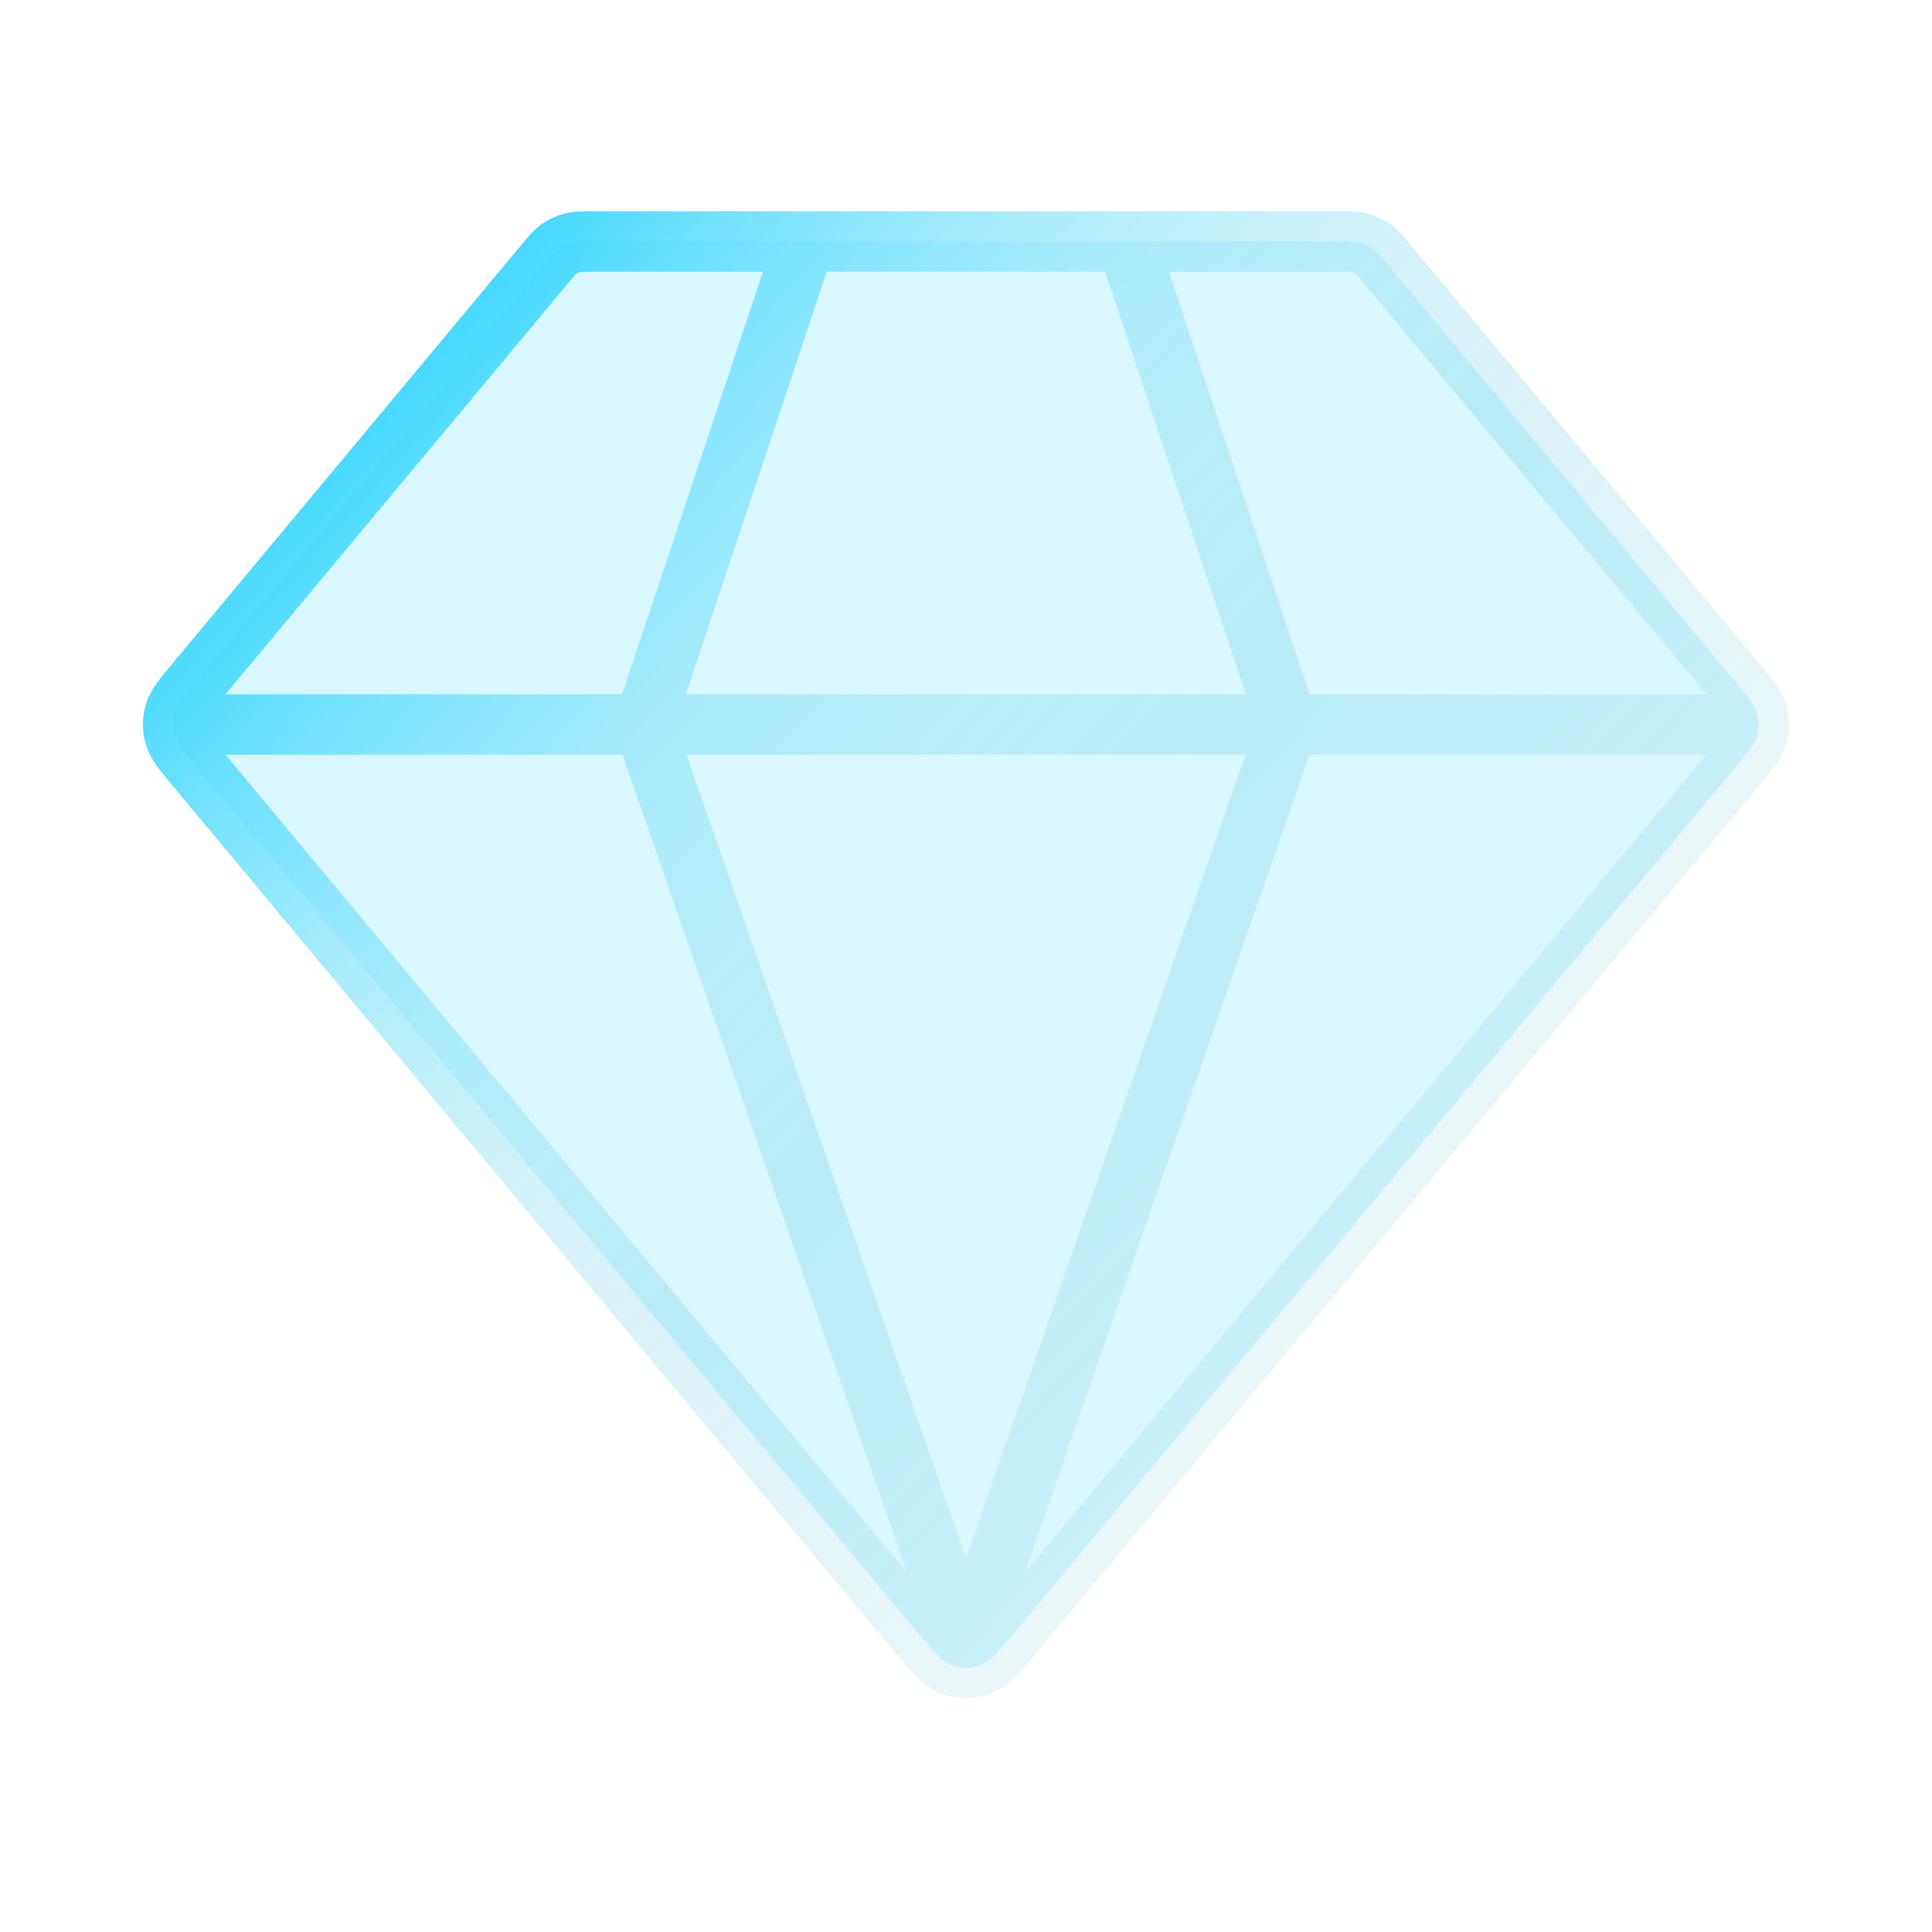
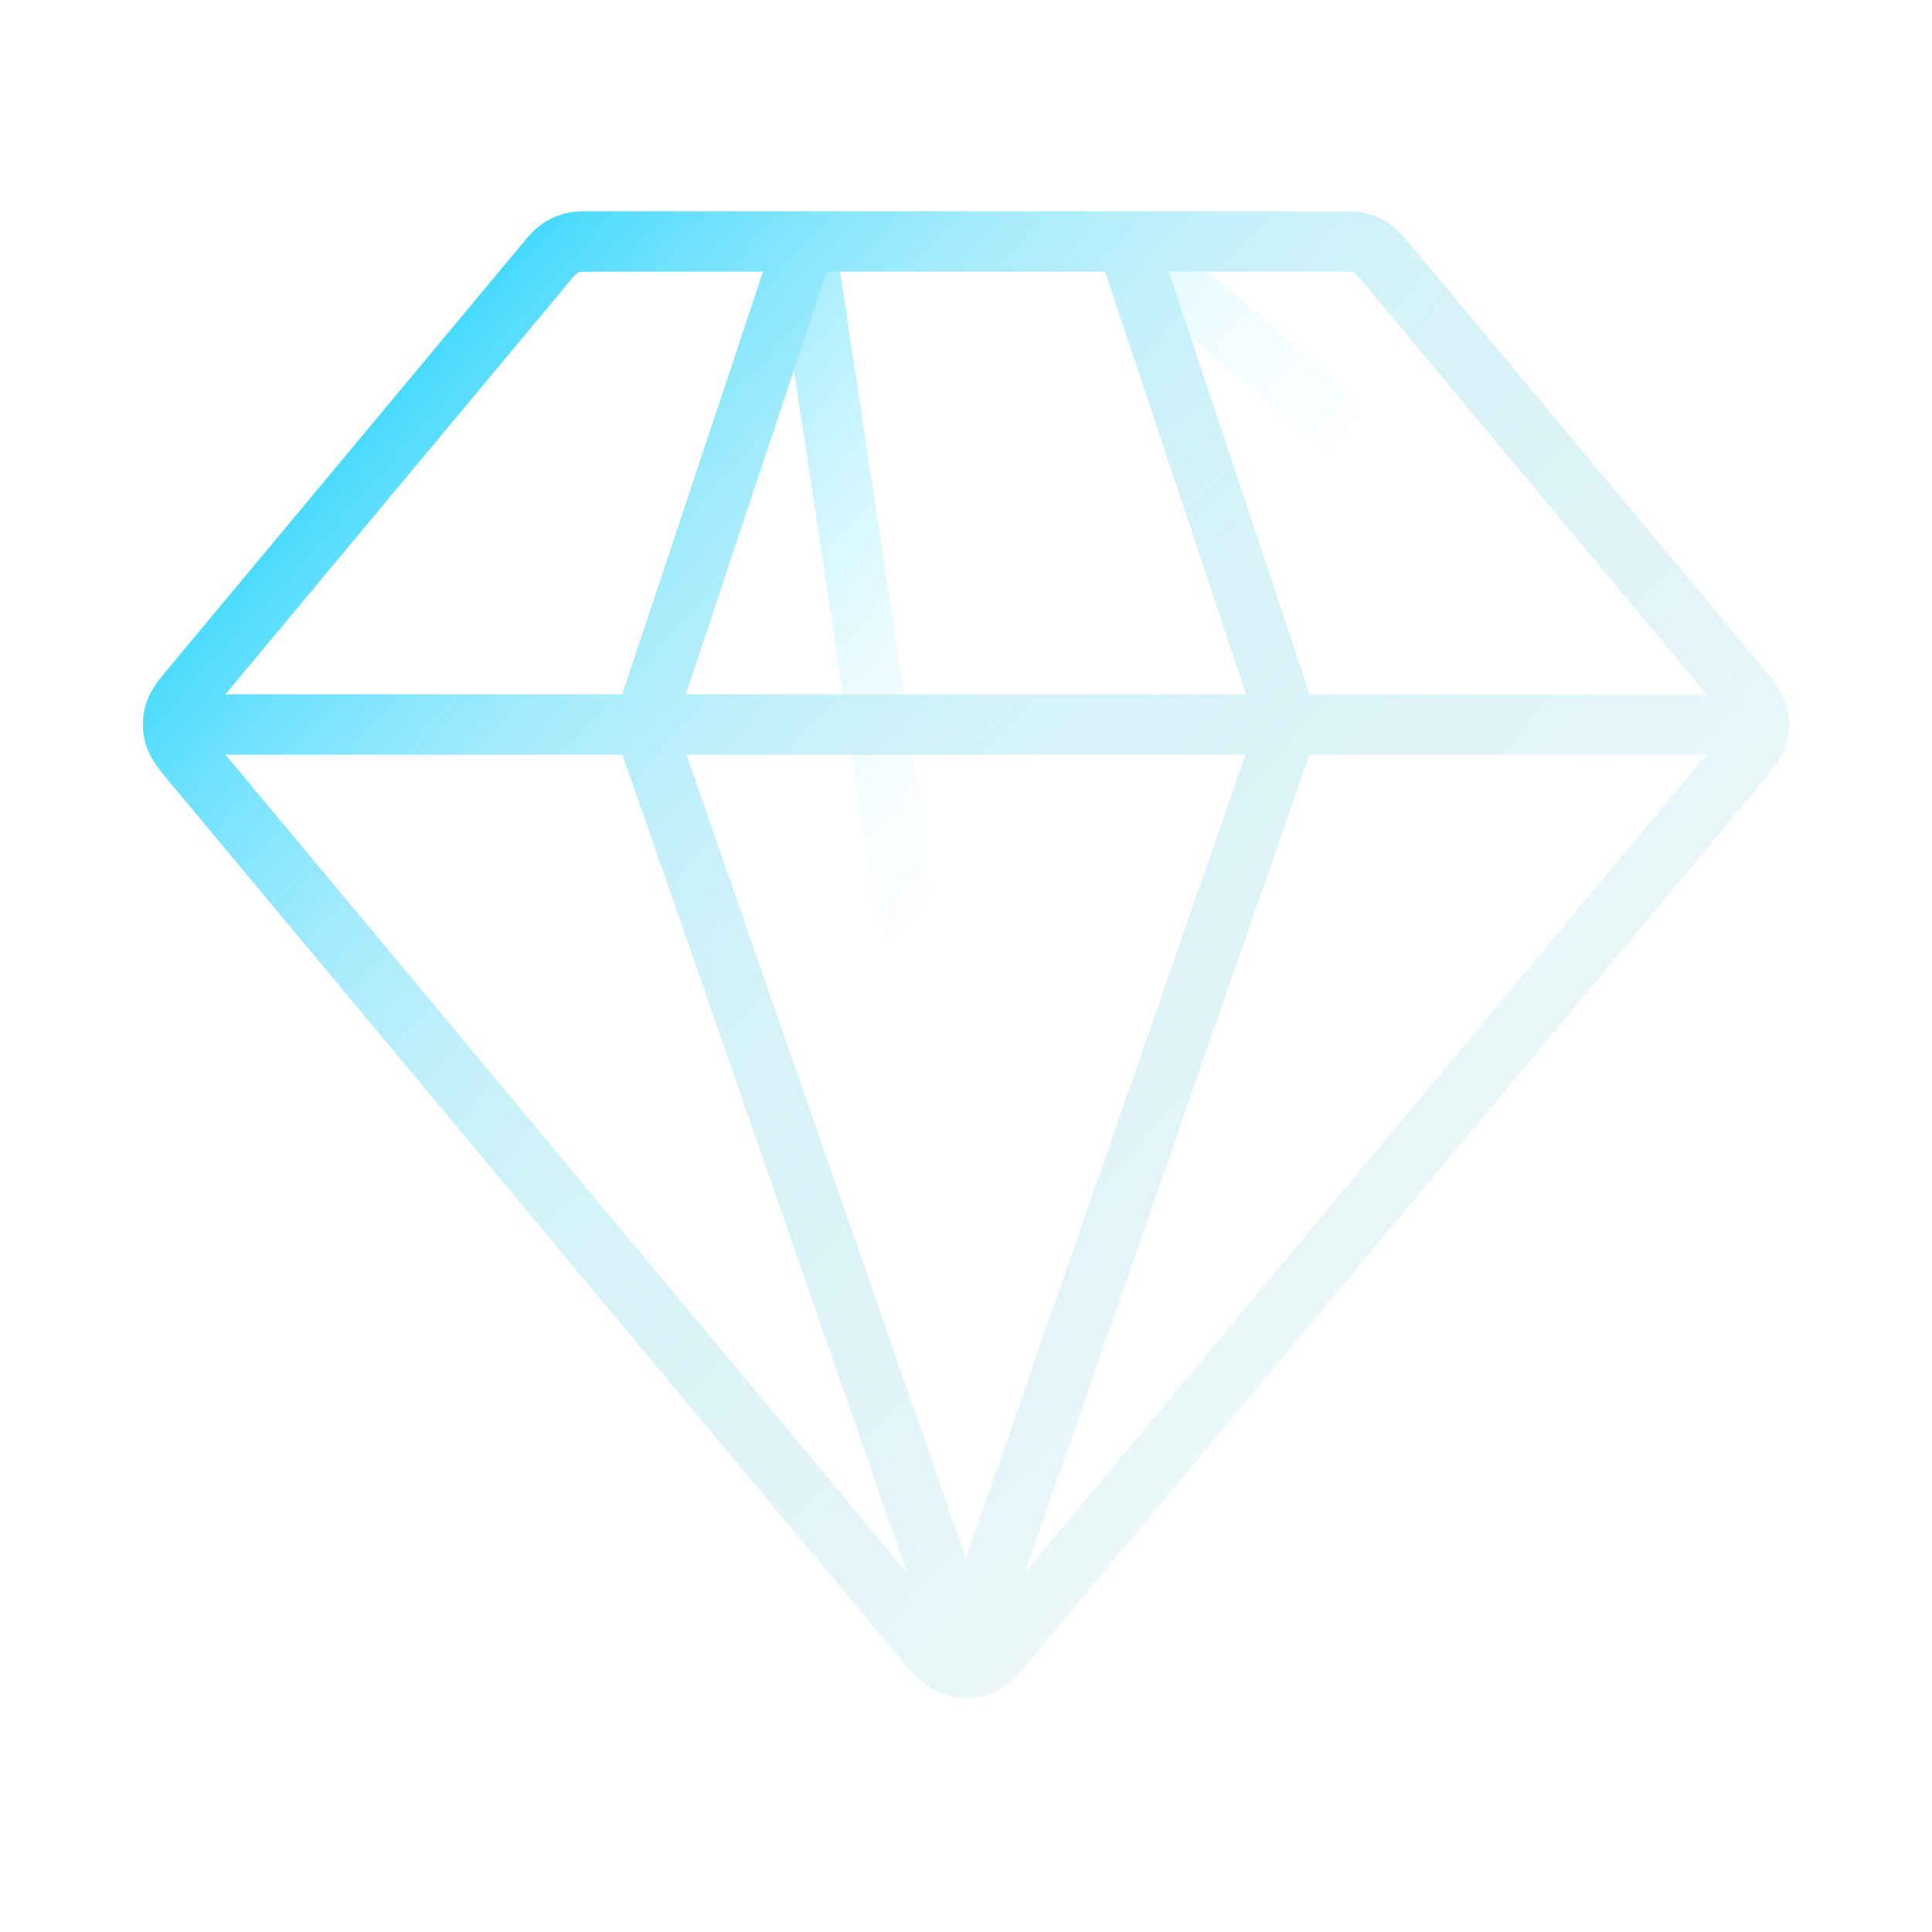
<svg xmlns="http://www.w3.org/2000/svg" width="64" height="64" viewBox="0 0 64 64" fill="none">
-   <path d="M57.527 25.366C57.932 24.88 58.135 24.637 58.212 24.366C58.28 24.127 58.28 23.873 58.212 23.634C58.135 23.363 57.932 23.12 57.527 22.634L45.972 8.768C45.737 8.485 45.619 8.344 45.475 8.243C45.347 8.153 45.205 8.086 45.054 8.046C44.884 8 44.7 8 44.333 8H19.665C19.297 8 19.114 8 18.944 8.046C18.793 8.086 18.65 8.153 18.523 8.243C18.378 8.344 18.261 8.485 18.026 8.768L6.47 22.634C6.065 23.12 5.863 23.363 5.786 23.634C5.717 23.873 5.717 24.127 5.786 24.366C5.863 24.637 6.065 24.88 6.47 25.366L30.36 54.033C30.923 54.709 31.204 55.046 31.541 55.17C31.837 55.278 32.161 55.278 32.456 55.17C32.793 55.046 33.075 54.709 33.638 54.033L57.527 25.366Z" fill="#00CCFF" fill-opacity="0.15" />
  <path d="M6.665 24H57.332M26.665 8L21.332 24L31.999 54.667L42.665 24L37.332 8M33.638 54.033L57.527 25.366C57.932 24.88 58.135 24.637 58.212 24.366C58.28 24.127 58.28 23.873 58.212 23.634C58.135 23.363 57.932 23.12 57.527 22.634L45.972 8.768C45.737 8.485 45.619 8.344 45.475 8.243C45.347 8.153 45.205 8.086 45.054 8.046C44.884 8 44.7 8 44.333 8H19.665C19.297 8 19.114 8 18.944 8.046C18.793 8.086 18.65 8.153 18.523 8.243C18.378 8.344 18.261 8.485 18.026 8.768L6.47 22.634C6.065 23.12 5.863 23.363 5.786 23.634C5.717 23.873 5.717 24.127 5.786 24.366C5.863 24.637 6.065 24.88 6.47 25.366L30.36 54.033C30.923 54.709 31.204 55.046 31.541 55.17C31.837 55.278 32.161 55.278 32.456 55.17C32.793 55.046 33.075 54.709 33.638 54.033Z" stroke="url(#paint0_linear_363_196)" stroke-width="2" stroke-linecap="round" stroke-linejoin="round" />
-   <path d="M6.665 24H57.332M26.665 8L21.332 24L31.999 54.667L42.665 24L37.332 8M33.638 54.033L57.527 25.366C57.932 24.88 58.135 24.637 58.212 24.366C58.28 24.127 58.28 23.873 58.212 23.634C58.135 23.363 57.932 23.12 57.527 22.634L45.972 8.768C45.737 8.485 45.619 8.344 45.475 8.243C45.347 8.153 45.205 8.086 45.054 8.046C44.884 8 44.7 8 44.333 8H19.665C19.297 8 19.114 8 18.944 8.046C18.793 8.086 18.65 8.153 18.523 8.243C18.378 8.344 18.261 8.485 18.026 8.768L6.47 22.634C6.065 23.12 5.863 23.363 5.786 23.634C5.717 23.873 5.717 24.127 5.786 24.366C5.863 24.637 6.065 24.88 6.47 25.366L30.36 54.033C30.923 54.709 31.204 55.046 31.541 55.17C31.837 55.278 32.161 55.278 32.456 55.17C32.793 55.046 33.075 54.709 33.638 54.033Z" stroke="url(#paint1_linear_363_196)" stroke-width="2" stroke-linecap="round" stroke-linejoin="round" />
+   <path d="M6.665 24H57.332M26.665 8L21.332 24L31.999 54.667L42.665 24L37.332 8L57.527 25.366C57.932 24.88 58.135 24.637 58.212 24.366C58.28 24.127 58.28 23.873 58.212 23.634C58.135 23.363 57.932 23.12 57.527 22.634L45.972 8.768C45.737 8.485 45.619 8.344 45.475 8.243C45.347 8.153 45.205 8.086 45.054 8.046C44.884 8 44.7 8 44.333 8H19.665C19.297 8 19.114 8 18.944 8.046C18.793 8.086 18.65 8.153 18.523 8.243C18.378 8.344 18.261 8.485 18.026 8.768L6.47 22.634C6.065 23.12 5.863 23.363 5.786 23.634C5.717 23.873 5.717 24.127 5.786 24.366C5.863 24.637 6.065 24.88 6.47 25.366L30.36 54.033C30.923 54.709 31.204 55.046 31.541 55.17C31.837 55.278 32.161 55.278 32.456 55.17C32.793 55.046 33.075 54.709 33.638 54.033Z" stroke="url(#paint1_linear_363_196)" stroke-width="2" stroke-linecap="round" stroke-linejoin="round" />
  <defs>
    <linearGradient id="paint0_linear_363_196" x1="9.89" y1="5.97" x2="60.277" y2="52.562" gradientUnits="userSpaceOnUse">
      <stop stop-color="#00CCFF" stop-opacity="0.3" />
      <stop offset="1" stop-color="#008E99" stop-opacity="0" />
    </linearGradient>
    <linearGradient id="paint1_linear_363_196" x1="33.969" y1="30.296" x2="9.367" y2="8.262" gradientUnits="userSpaceOnUse">
      <stop stop-color="white" stop-opacity="0" />
      <stop offset="1" stop-color="#00CCFF" />
    </linearGradient>
  </defs>
</svg>